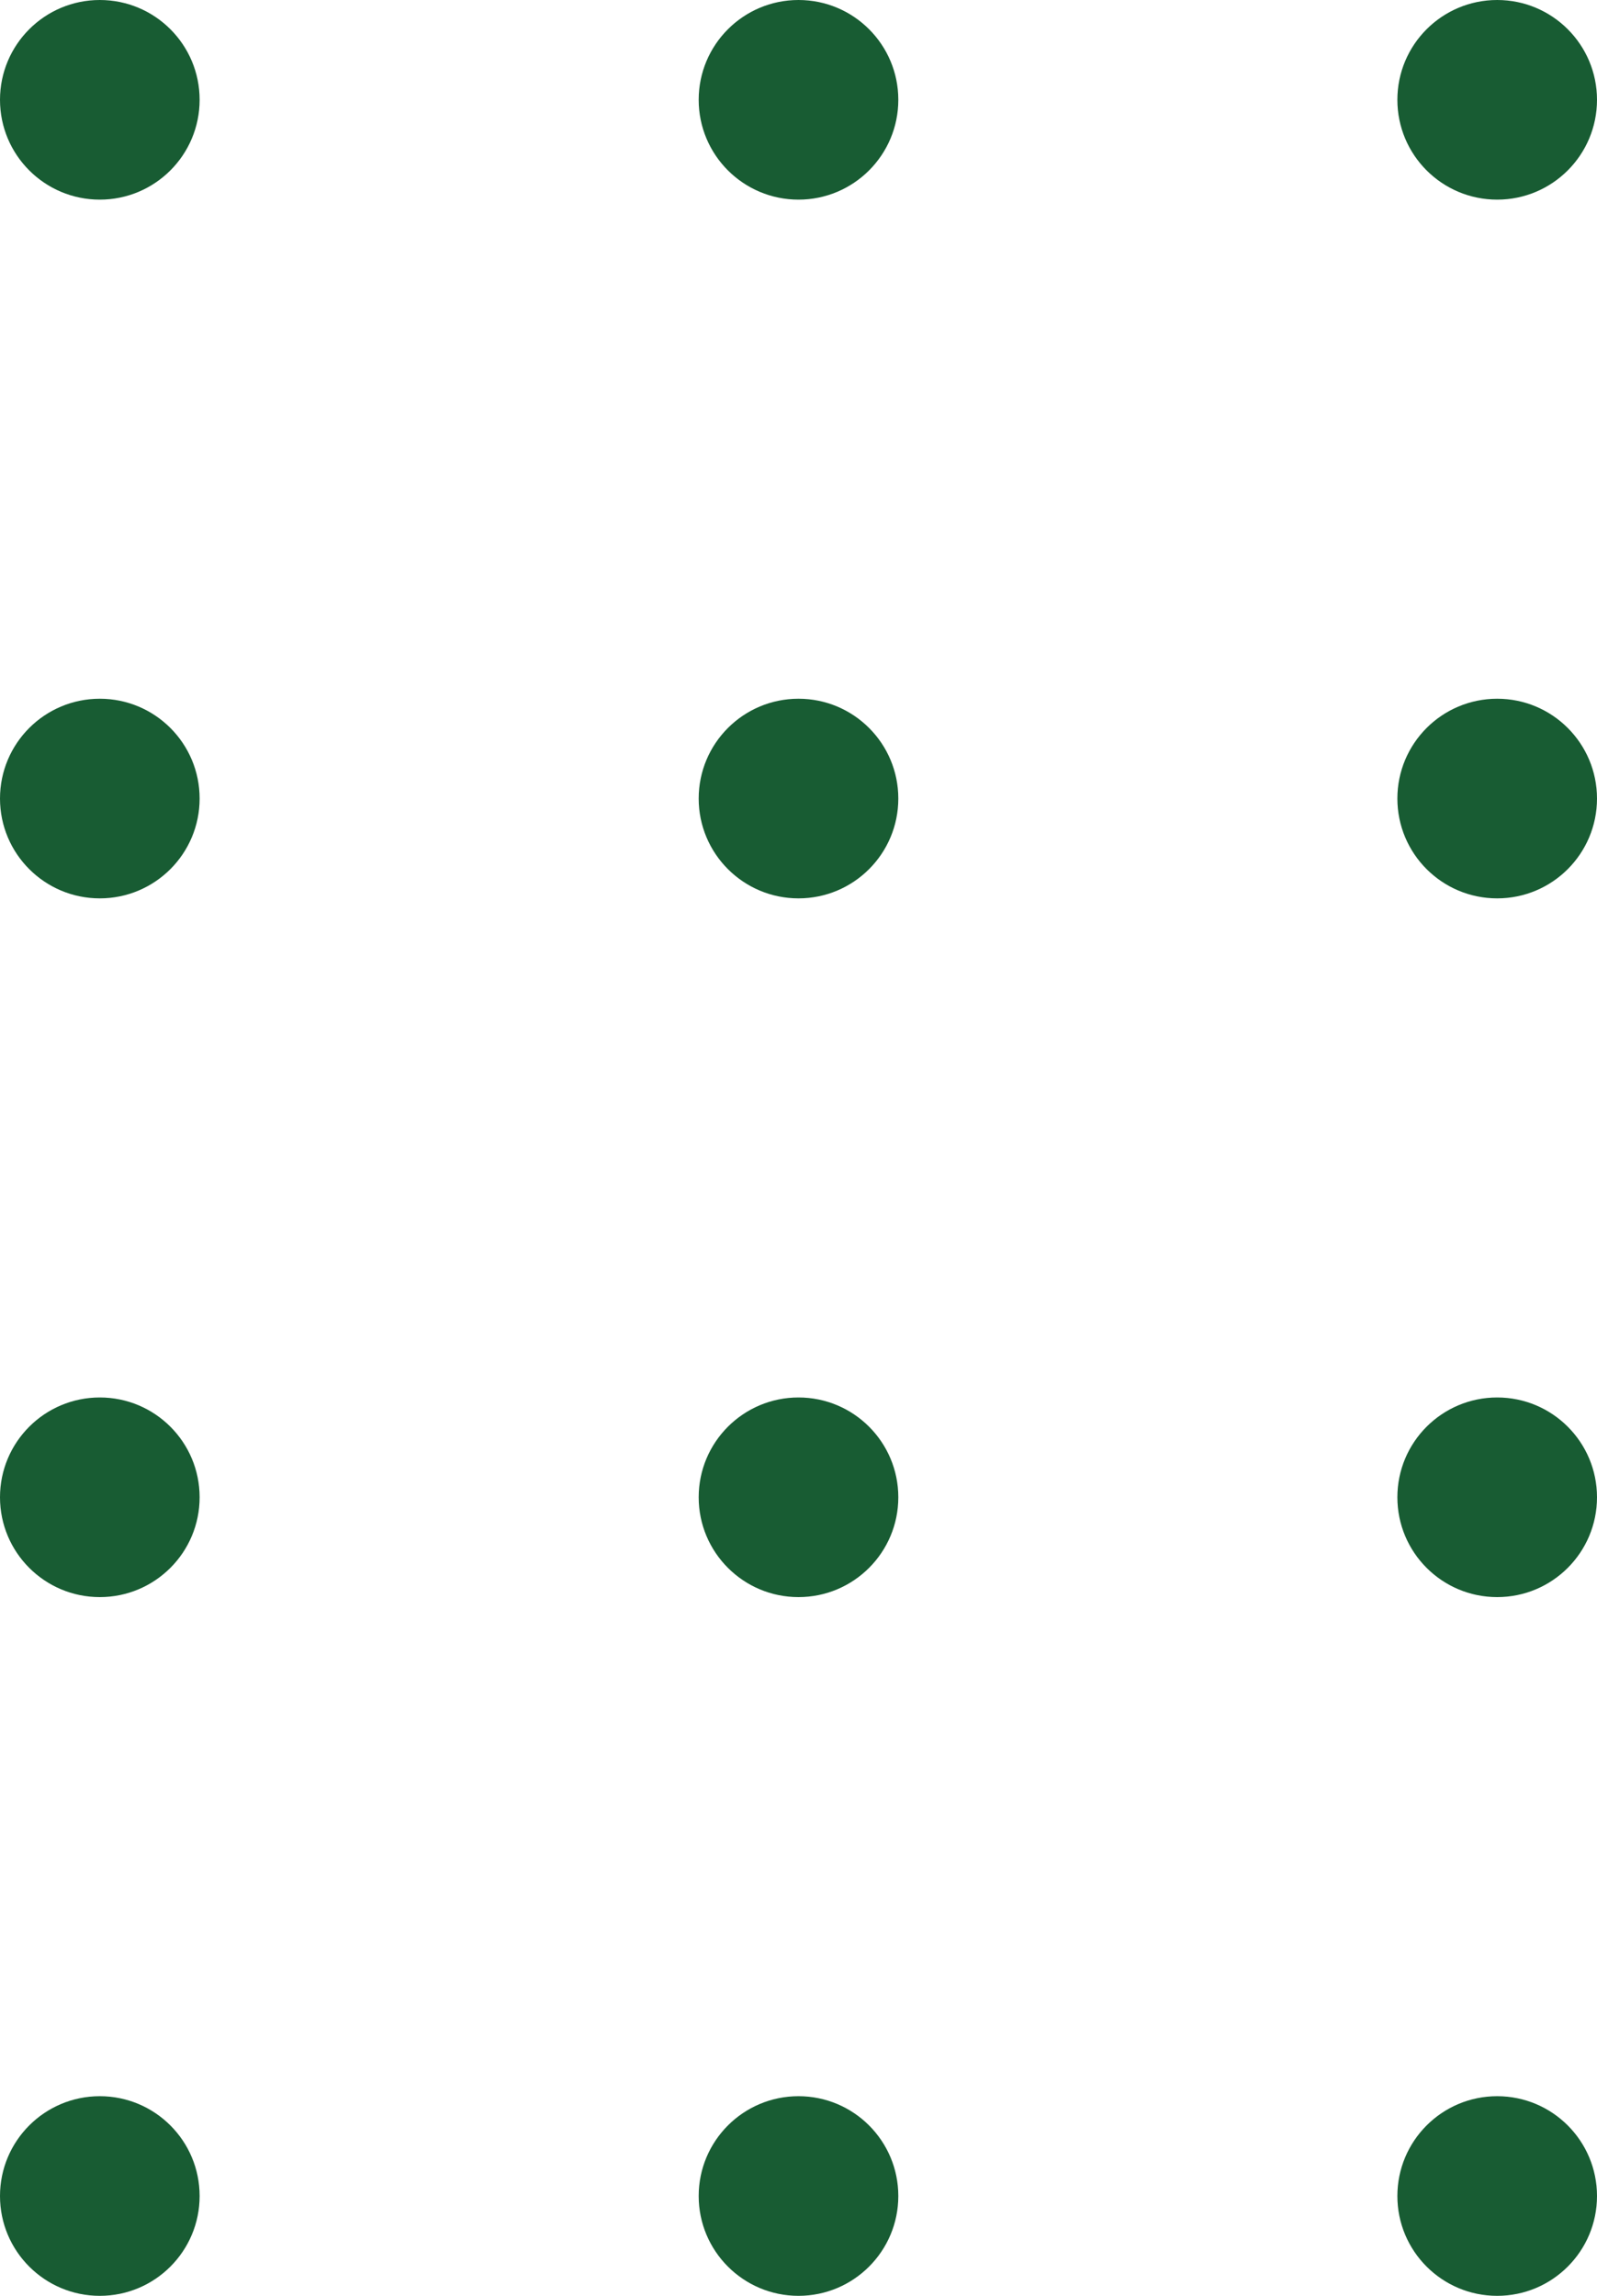
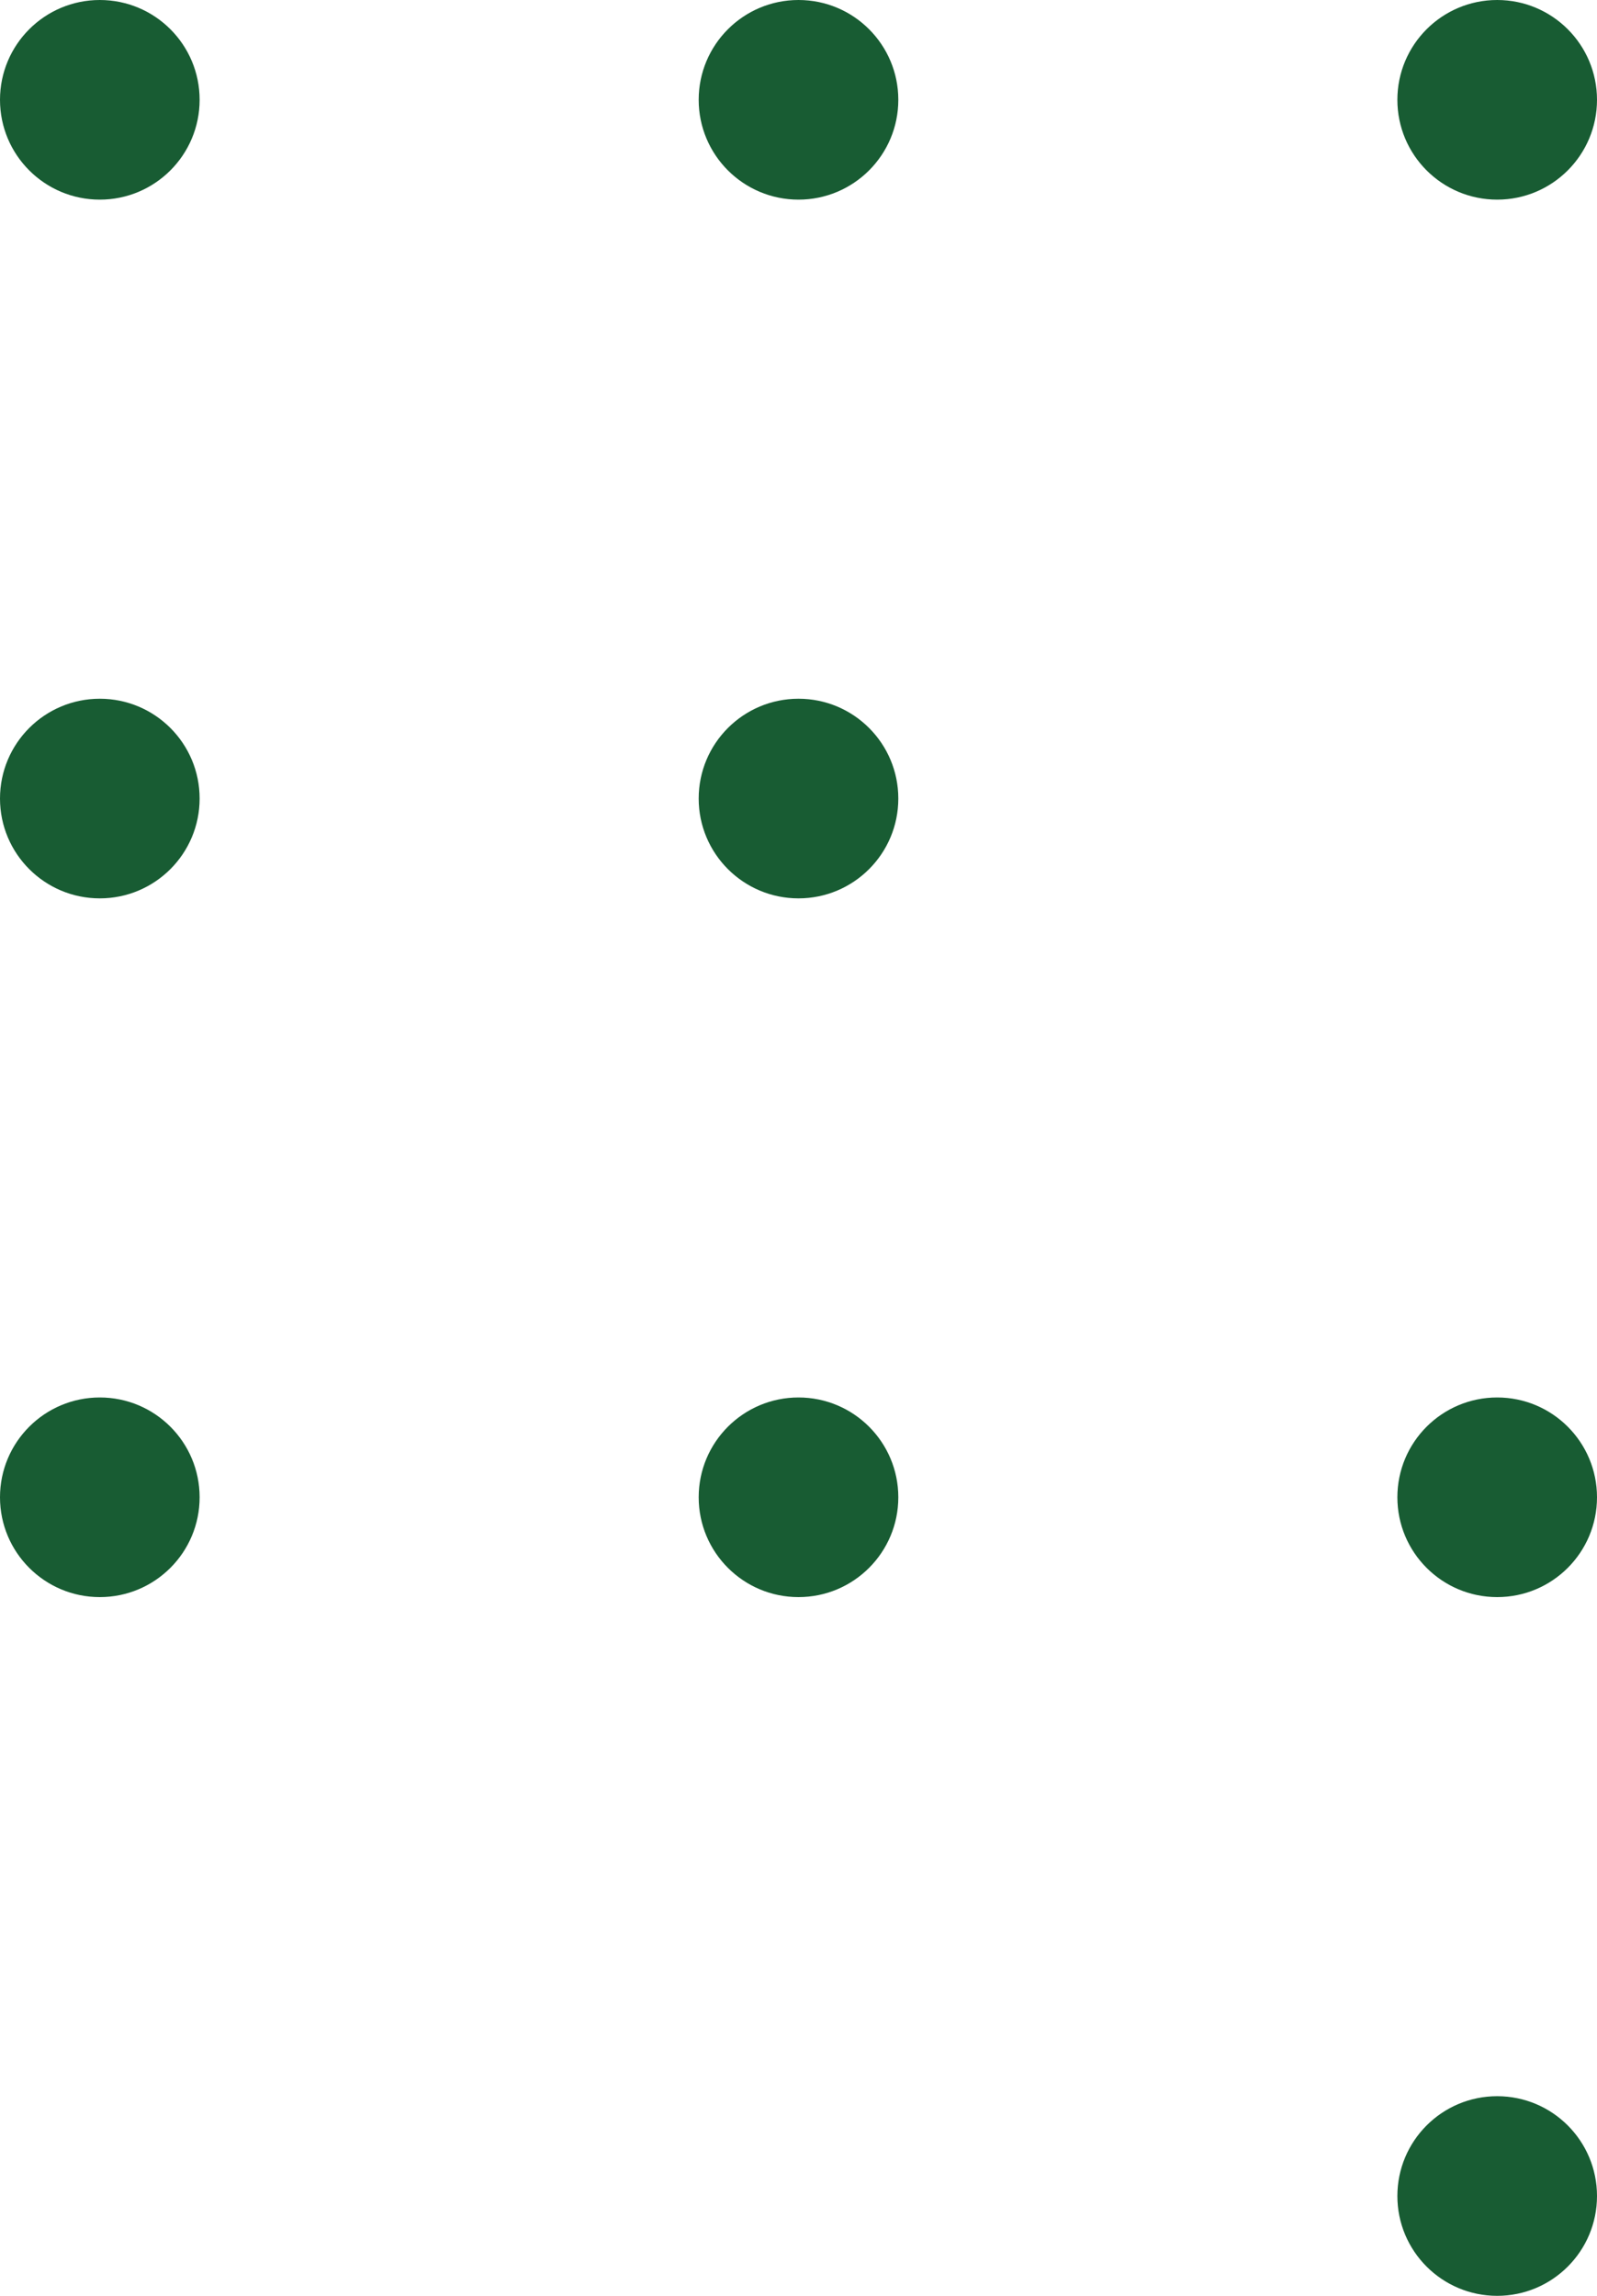
<svg xmlns="http://www.w3.org/2000/svg" width="80" height="115" viewBox="0 0 80 115">
  <g id="dots-3x4-uvu" transform="translate(-213 -2375)">
    <circle id="Ellipse_121" data-name="Ellipse 121" cx="5" cy="5" r="5" transform="translate(213 2375)" fill="#185c33" />
    <circle id="Ellipse_121-2" data-name="Ellipse 121" cx="5" cy="5" r="5" transform="translate(248 2375)" fill="#185c33" />
    <circle id="Ellipse_121-3" data-name="Ellipse 121" cx="5" cy="5" r="5" transform="translate(283 2375)" fill="#185c33" />
    <circle id="Ellipse_121-4" data-name="Ellipse 121" cx="5" cy="5" r="5" transform="translate(213 2410)" fill="#185c33" />
    <circle id="Ellipse_121-5" data-name="Ellipse 121" cx="5" cy="5" r="5" transform="translate(248 2410)" fill="#185c33" />
-     <circle id="Ellipse_121-6" data-name="Ellipse 121" cx="5" cy="5" r="5" transform="translate(283 2410)" fill="#185c33" />
    <circle id="Ellipse_121-7" data-name="Ellipse 121" cx="5" cy="5" r="5" transform="translate(213 2445)" fill="#185c33" />
    <circle id="Ellipse_121-8" data-name="Ellipse 121" cx="5" cy="5" r="5" transform="translate(248 2445)" fill="#185c33" />
    <circle id="Ellipse_121-9" data-name="Ellipse 121" cx="5" cy="5" r="5" transform="translate(283 2445)" fill="#185c33" />
-     <circle id="Ellipse_121-10" data-name="Ellipse 121" cx="5" cy="5" r="5" transform="translate(213 2480)" fill="#185c33" />
-     <circle id="Ellipse_121-11" data-name="Ellipse 121" cx="5" cy="5" r="5" transform="translate(248 2480)" fill="#185c33" />
    <circle id="Ellipse_121-12" data-name="Ellipse 121" cx="5" cy="5" r="5" transform="translate(283 2480)" fill="#185c33" />
  </g>
</svg>